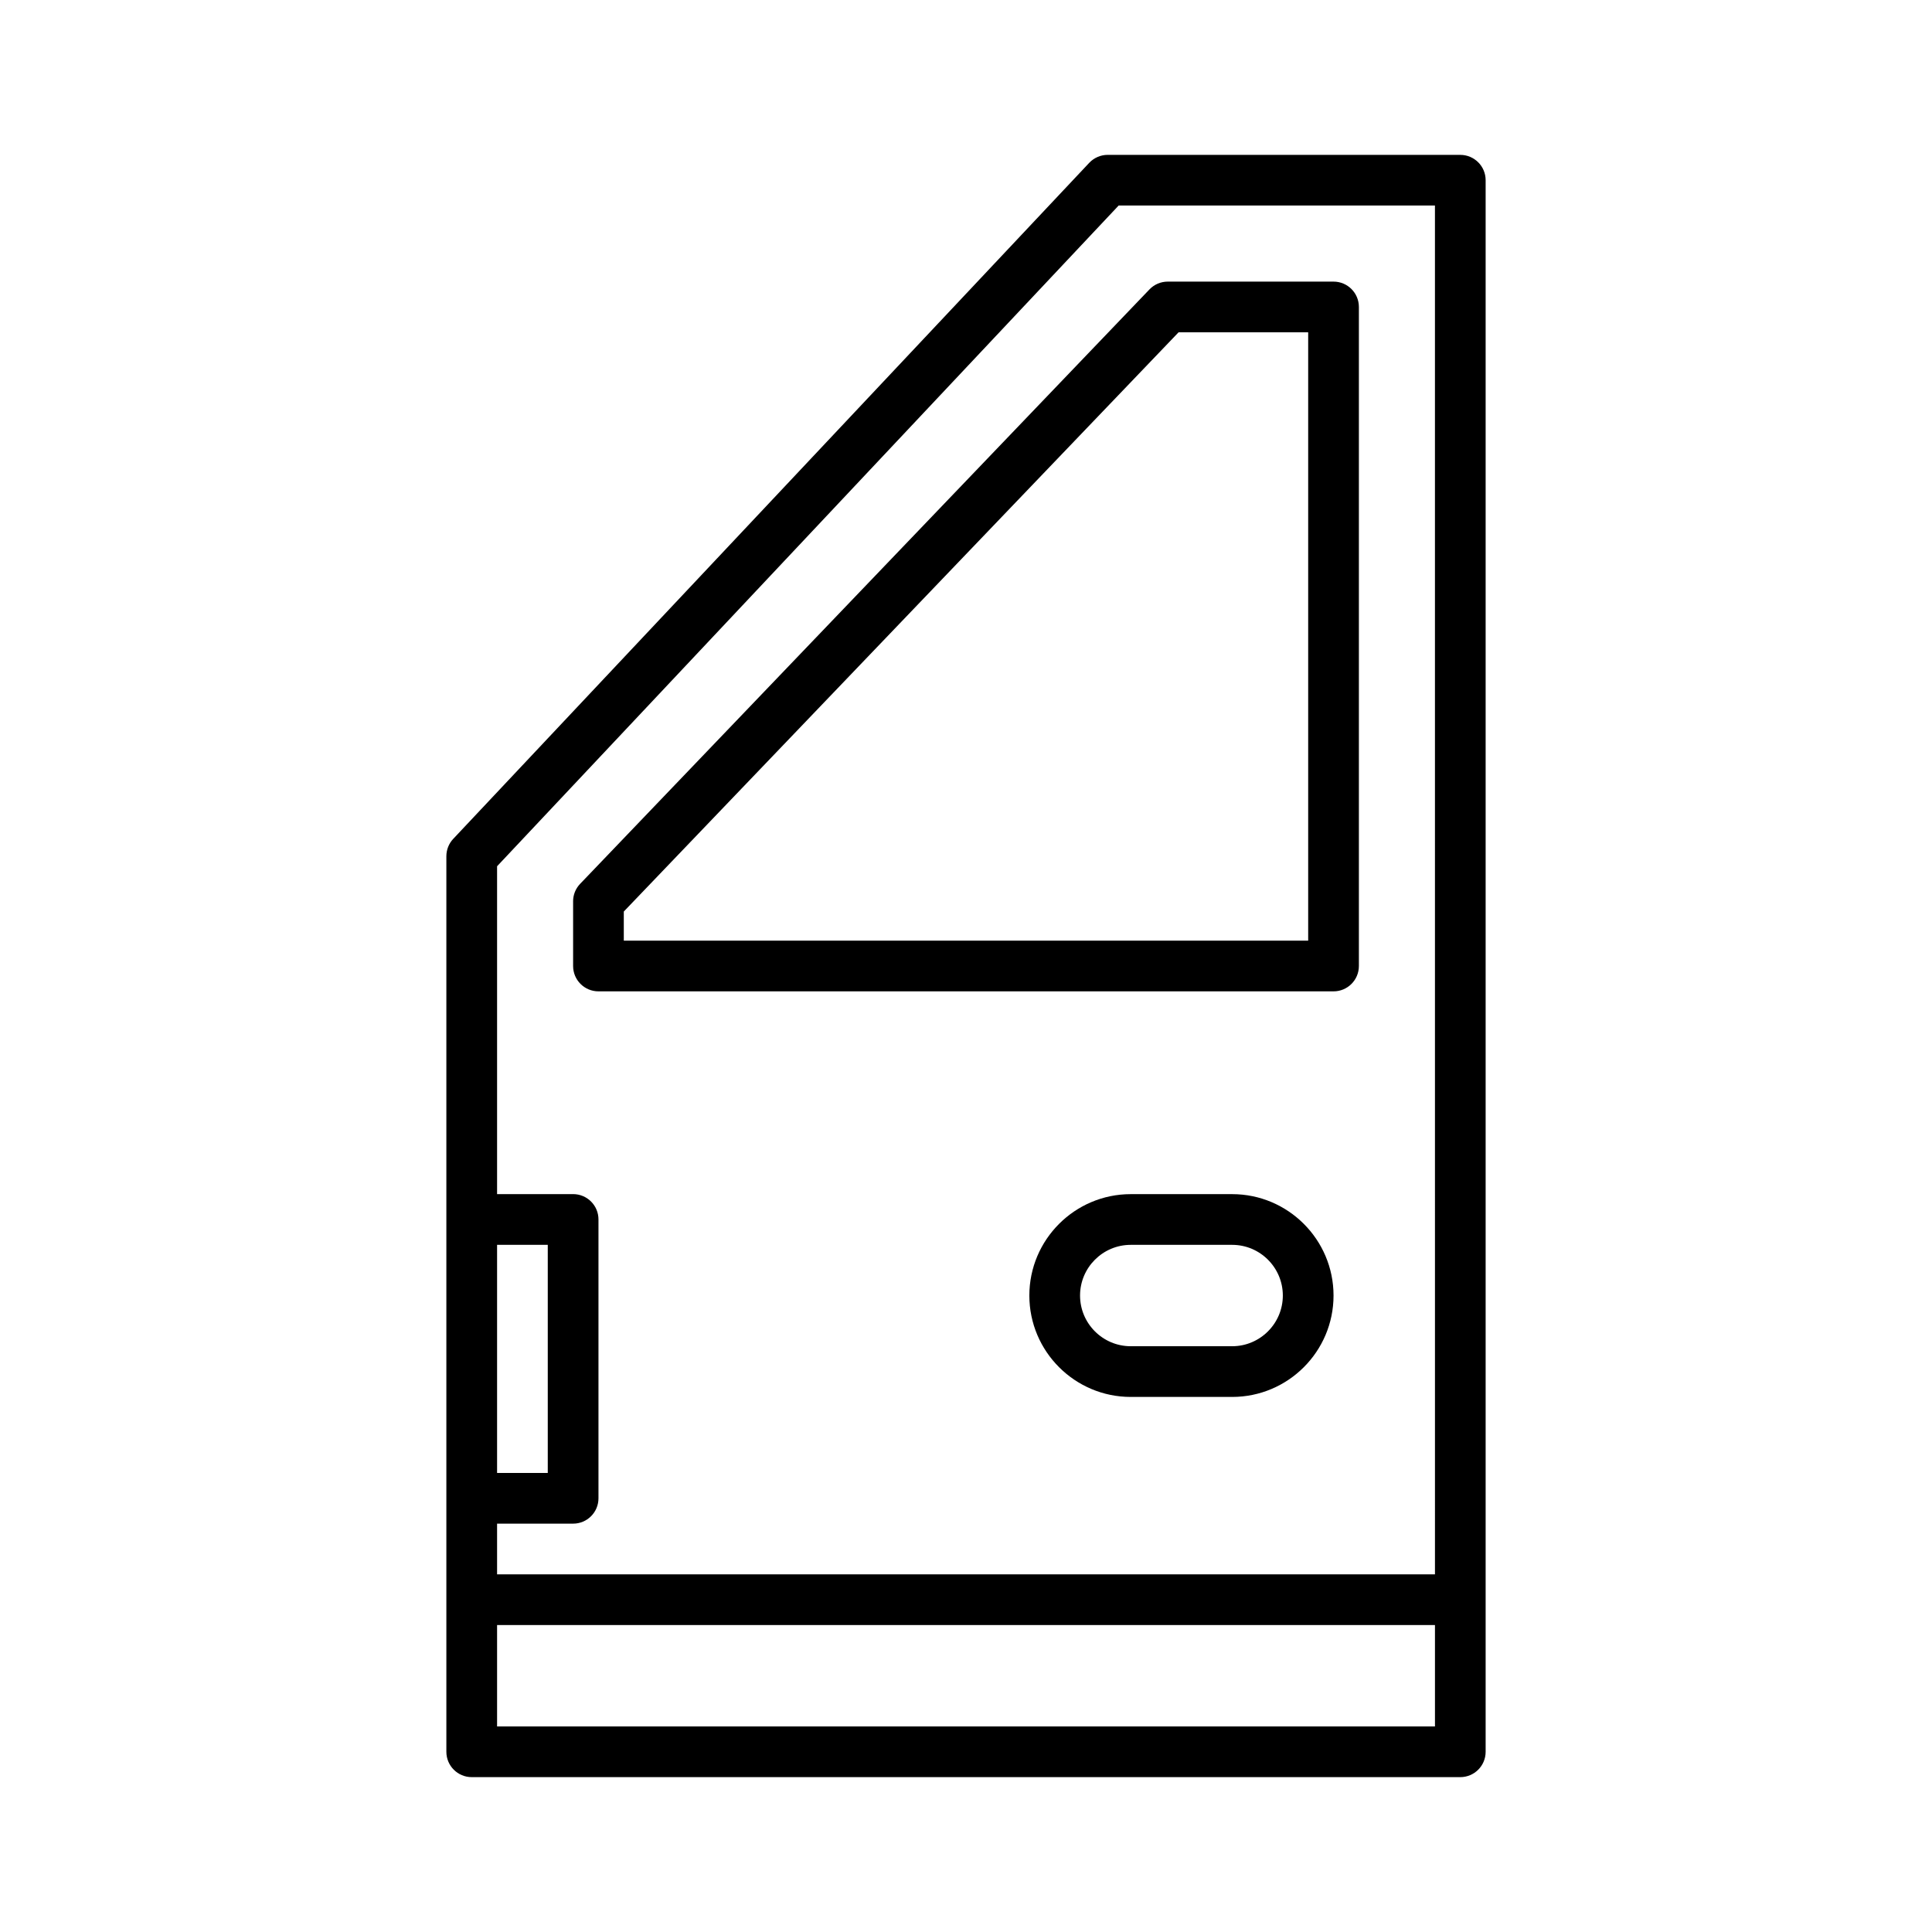
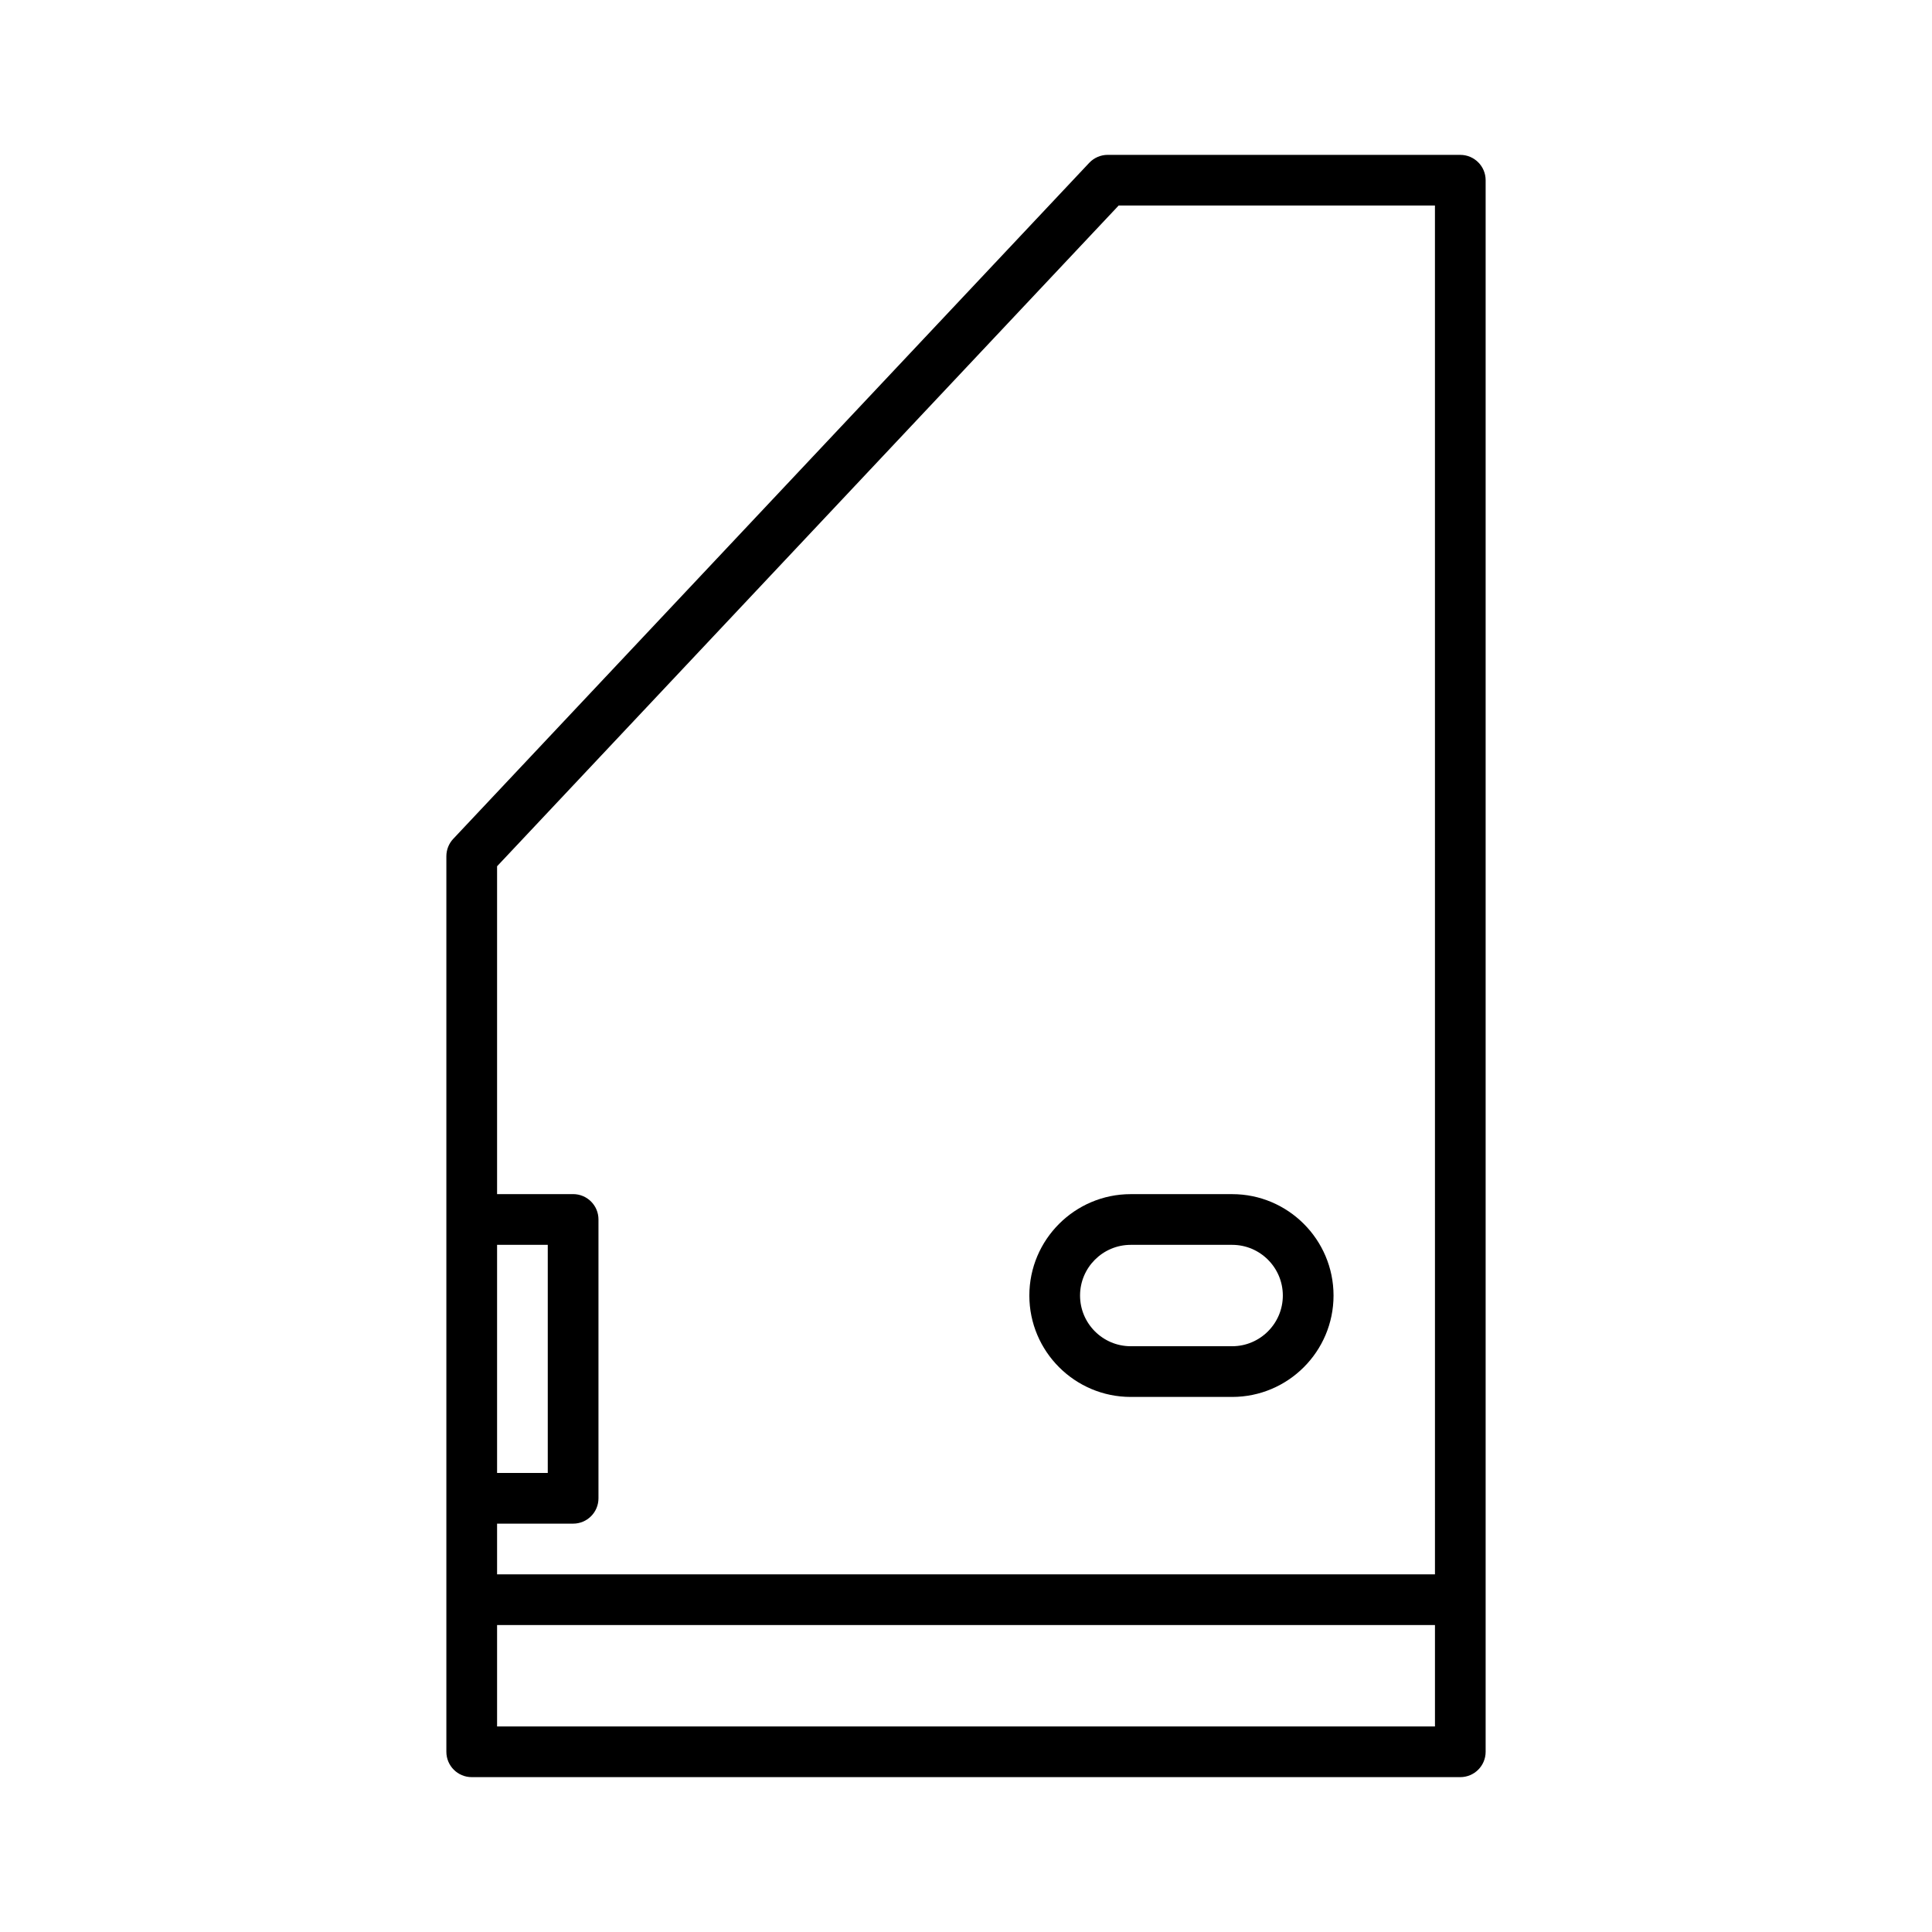
<svg xmlns="http://www.w3.org/2000/svg" fill="#000000" width="800px" height="800px" version="1.1" viewBox="144 144 512 512">
  <g>
    <path d="m530.99 185.04h-93.441c-1.852 0-3.625 0.766-4.894 2.113l-168.54 179.15c-1.172 1.246-1.824 2.894-1.824 4.606v237.33c0 3.715 3.008 6.719 6.719 6.719h261.98c3.711 0 6.719-3.004 6.719-6.719v-416.48c0-3.711-3.008-6.715-6.719-6.715zm-255.26 288.85h13.434v60.457h-13.434zm248.55 127.63h-248.55v-26.871h248.55zm0-40.305h-248.55v-13.434h20.152c3.711 0 6.719-3.004 6.719-6.719v-73.891c0-3.715-3.008-6.719-6.719-6.719h-20.152v-86.883l164.72-175.1h83.824z" />
-     <path d="m295.88 382.87v17.129c0 3.715 3.008 6.719 6.719 6.719h194.8c3.711 0 6.719-3.004 6.719-6.719v-174.65c0-3.715-3.008-6.719-6.719-6.719h-43.934c-1.832 0-3.586 0.746-4.852 2.074l-150.87 157.52c-1.199 1.246-1.867 2.91-1.867 4.644zm13.434 2.695 147.02-153.5h34.348v161.22h-181.37z" />
    <path d="m470.53 460.46h-26.871c-14.816 0-26.871 12.051-26.871 26.871s12.055 26.871 26.871 26.871h26.871c14.816 0 26.871-12.051 26.871-26.871s-12.055-26.871-26.871-26.871zm0 40.305h-26.871c-7.41 0-13.434-6.027-13.434-13.434s6.023-13.434 13.434-13.434h26.871c7.41 0 13.434 6.027 13.434 13.434 0 7.402-6.023 13.434-13.434 13.434z" />
  </g>
</svg>